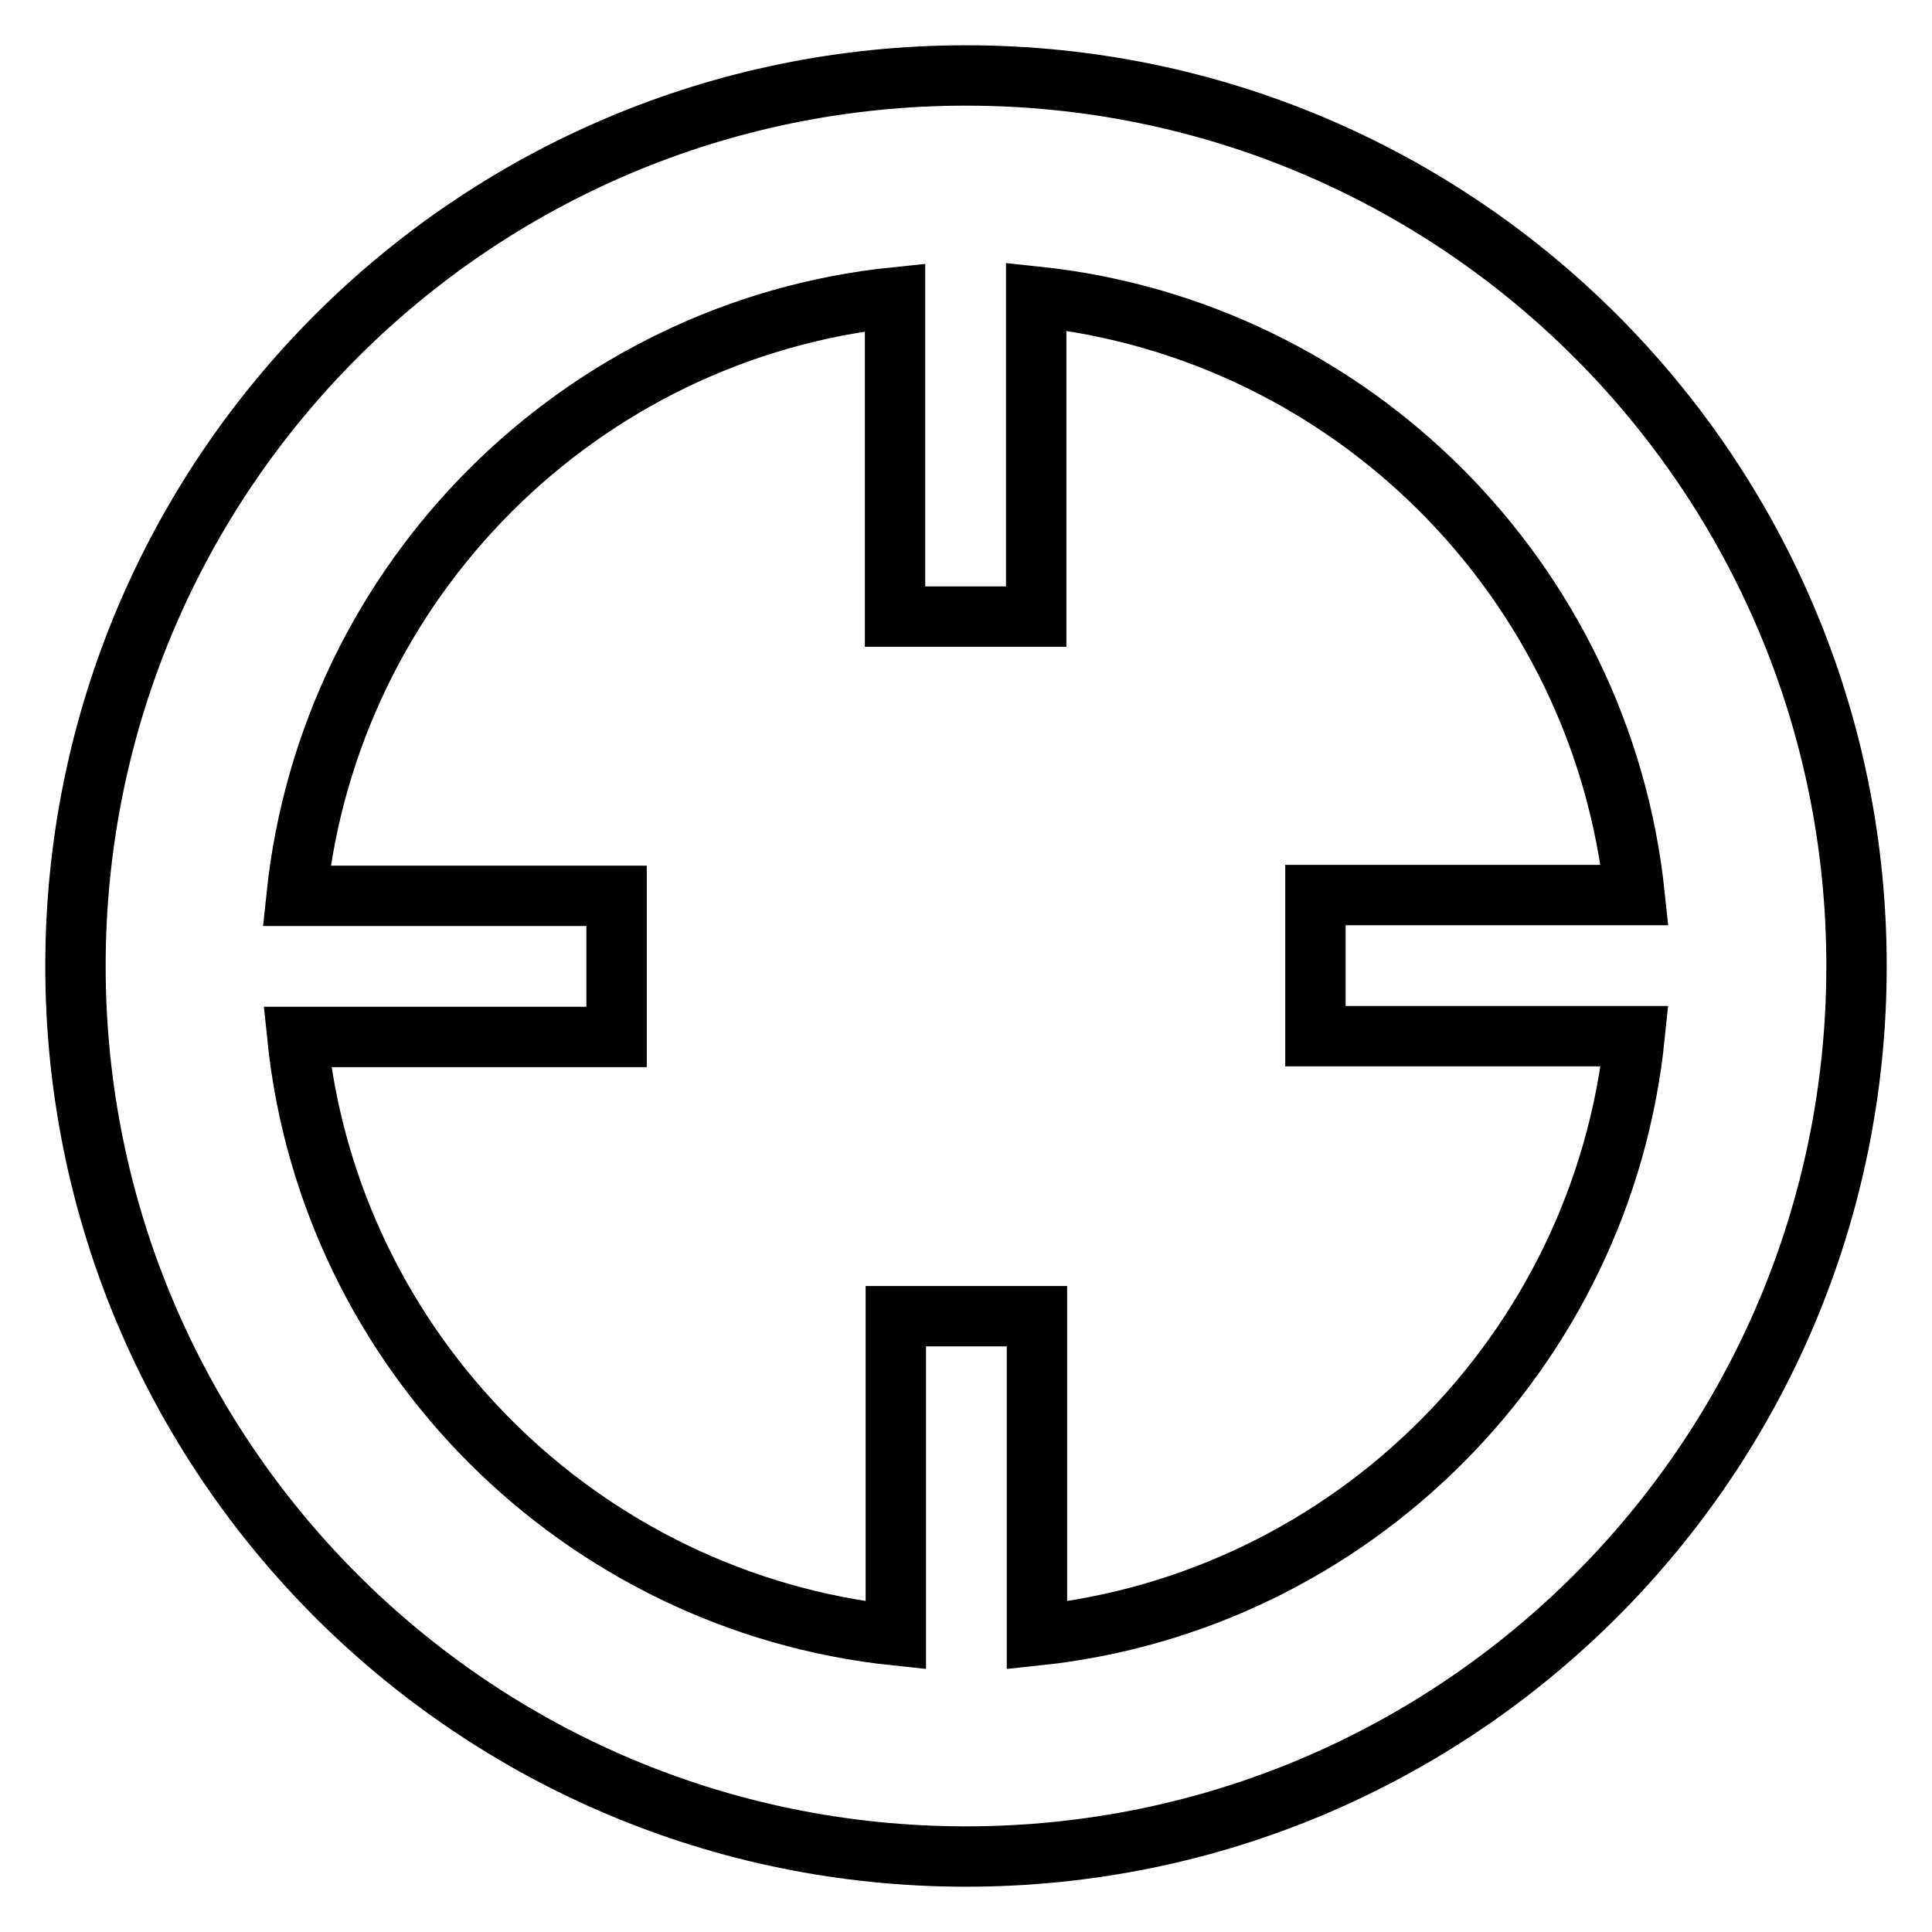
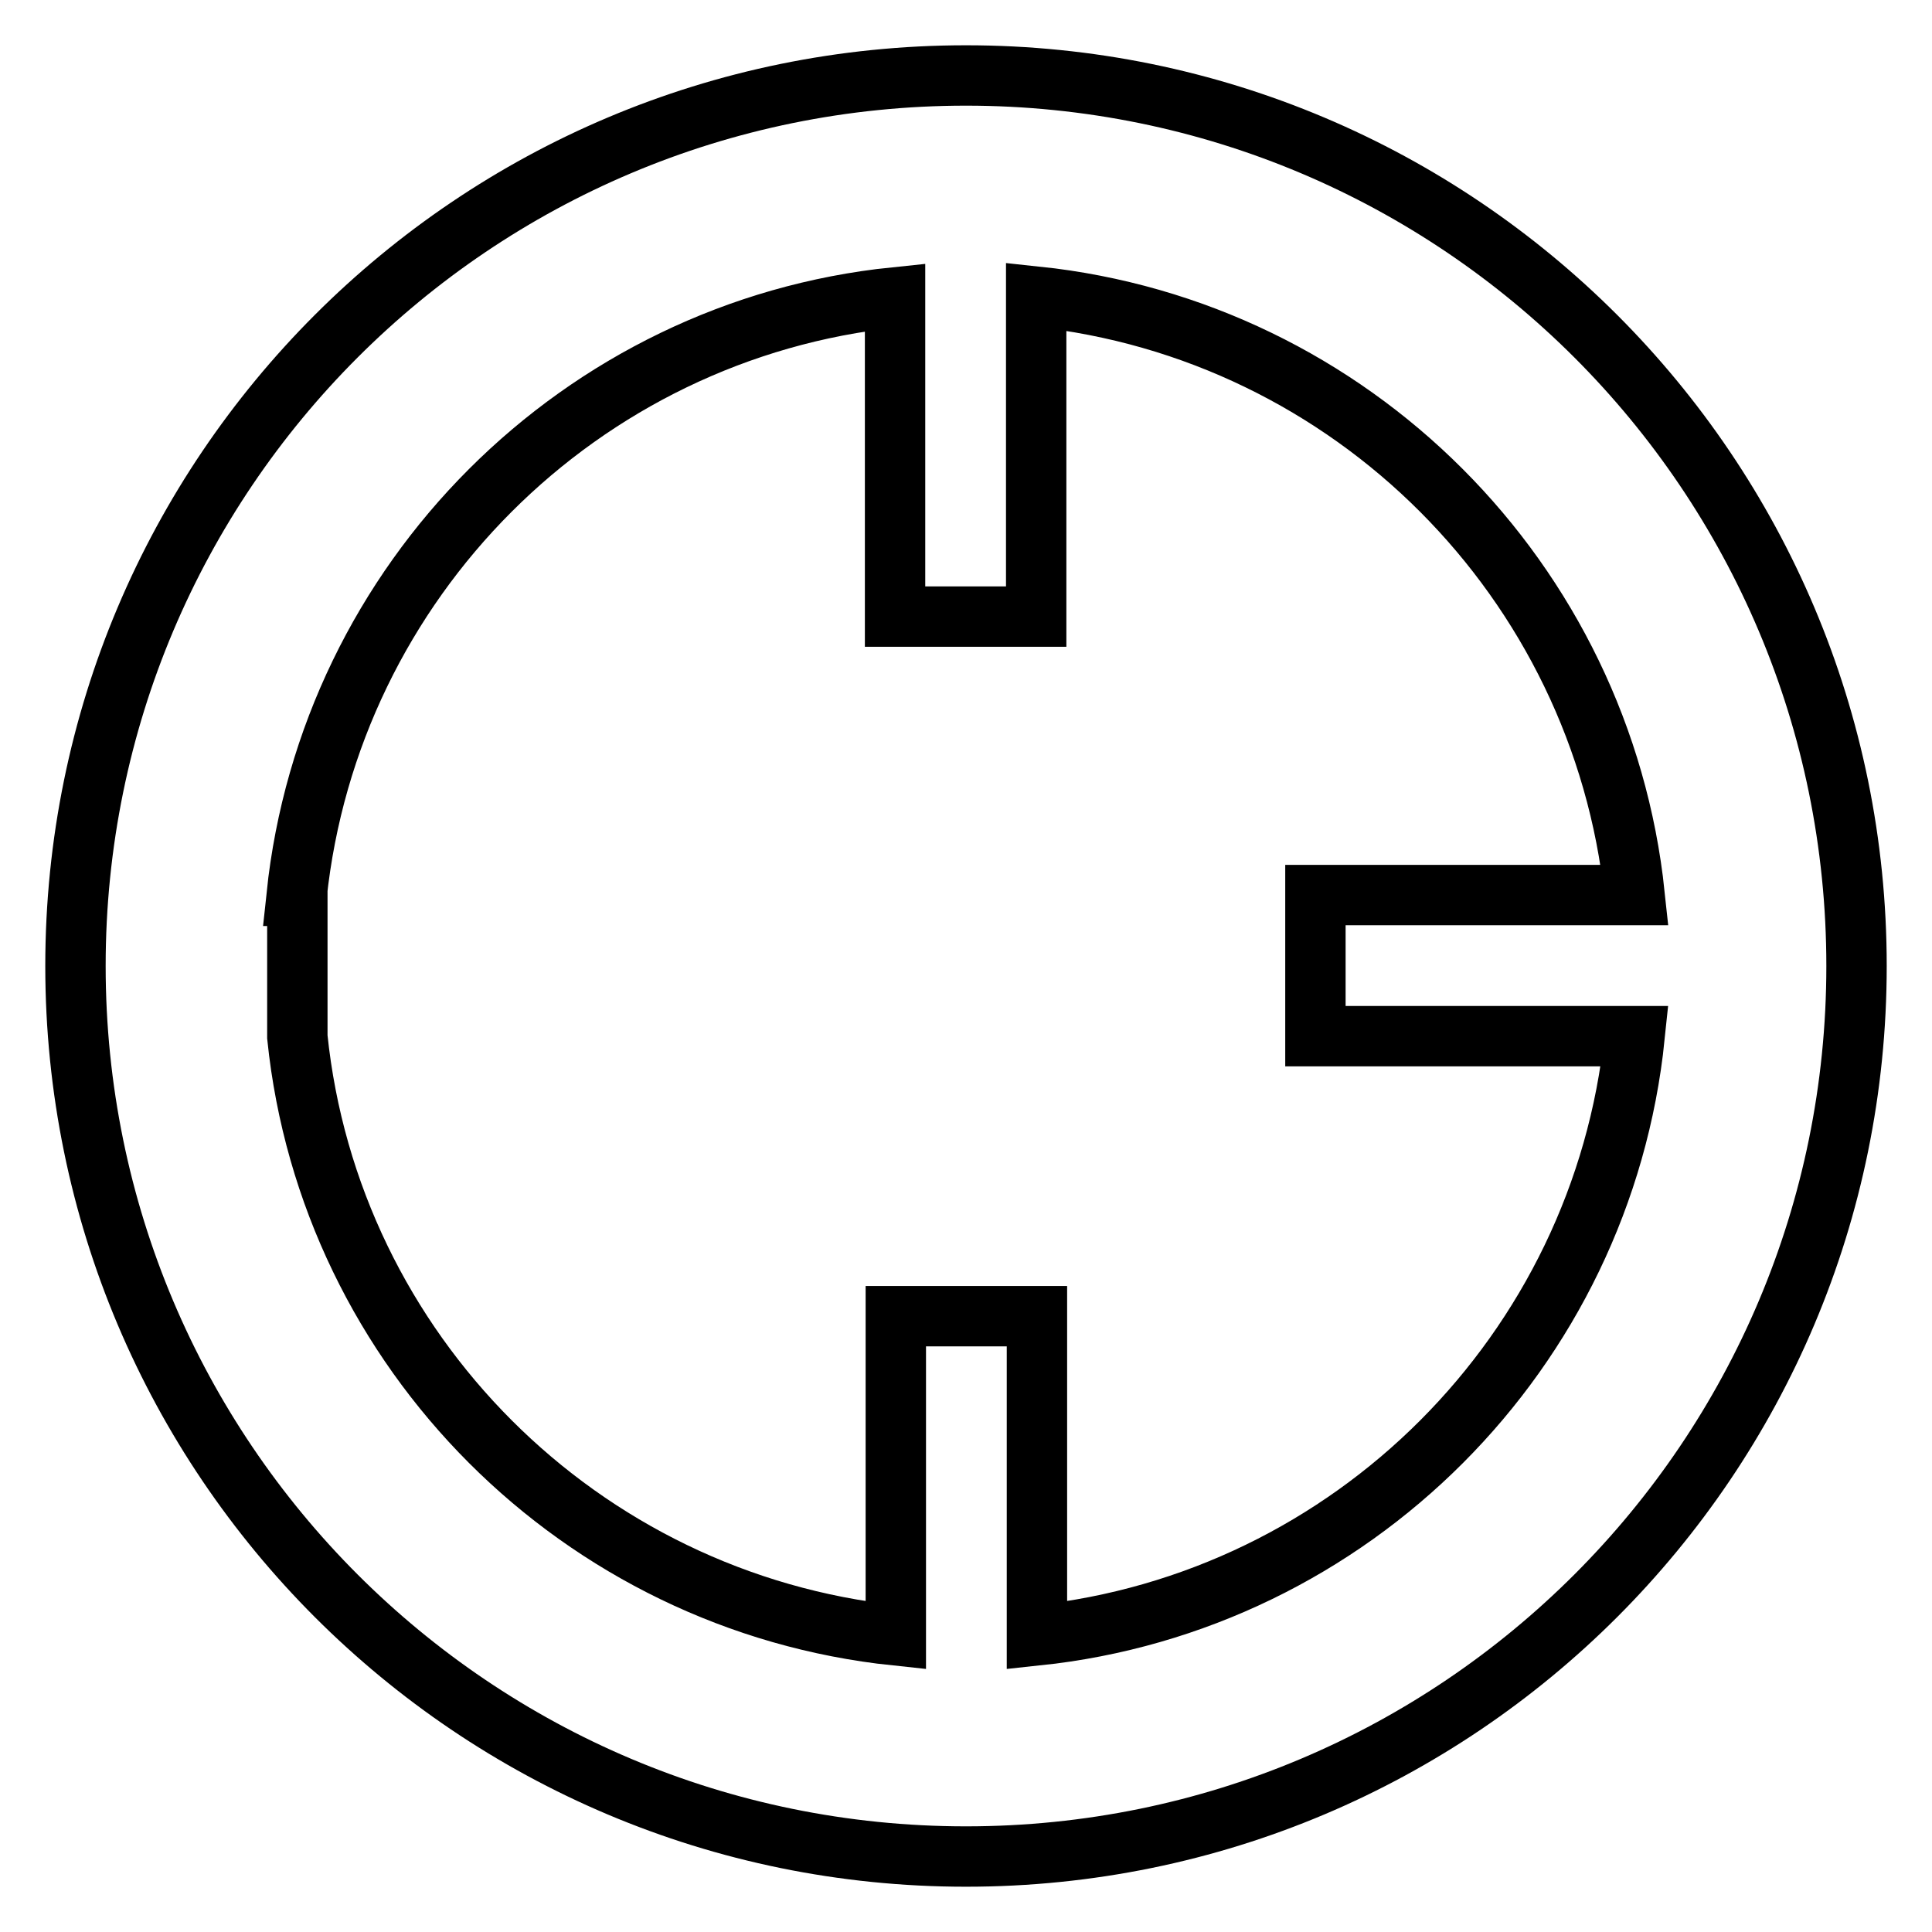
<svg xmlns="http://www.w3.org/2000/svg" version="1.1" x="0px" y="0px" viewBox="0 0 256 256" enable-background="new 0 0 256 256" xml:space="preserve">
  <g>
-     <path stroke-width="8" fill-opacity="0" stroke="#000000" d="M128,10C62.8,10,10,62.8,10,128c0,65.2,52.8,118,118,118c65.2,0,118-52.8,118-118C246,62.8,193.2,10,128,10 z M137.4,216.7v-42.3h-18.7v42.3c-41.8-4.4-75-37.6-79.3-79.3h42.3v-18.7H39.3c4.4-41.8,37.6-75,79.3-79.3v42.3h18.7V39.3 c41.8,4.4,74.9,37.6,79.3,79.3h-42.3v18.7h42.3C212.3,179.1,179.1,212.3,137.4,216.7z" />
+     <path stroke-width="8" fill-opacity="0" stroke="#000000" d="M128,10C62.8,10,10,62.8,10,128c0,65.2,52.8,118,118,118c65.2,0,118-52.8,118-118C246,62.8,193.2,10,128,10 z M137.4,216.7v-42.3h-18.7v42.3c-41.8-4.4-75-37.6-79.3-79.3v-18.7H39.3c4.4-41.8,37.6-75,79.3-79.3v42.3h18.7V39.3 c41.8,4.4,74.9,37.6,79.3,79.3h-42.3v18.7h42.3C212.3,179.1,179.1,212.3,137.4,216.7z" />
  </g>
</svg>